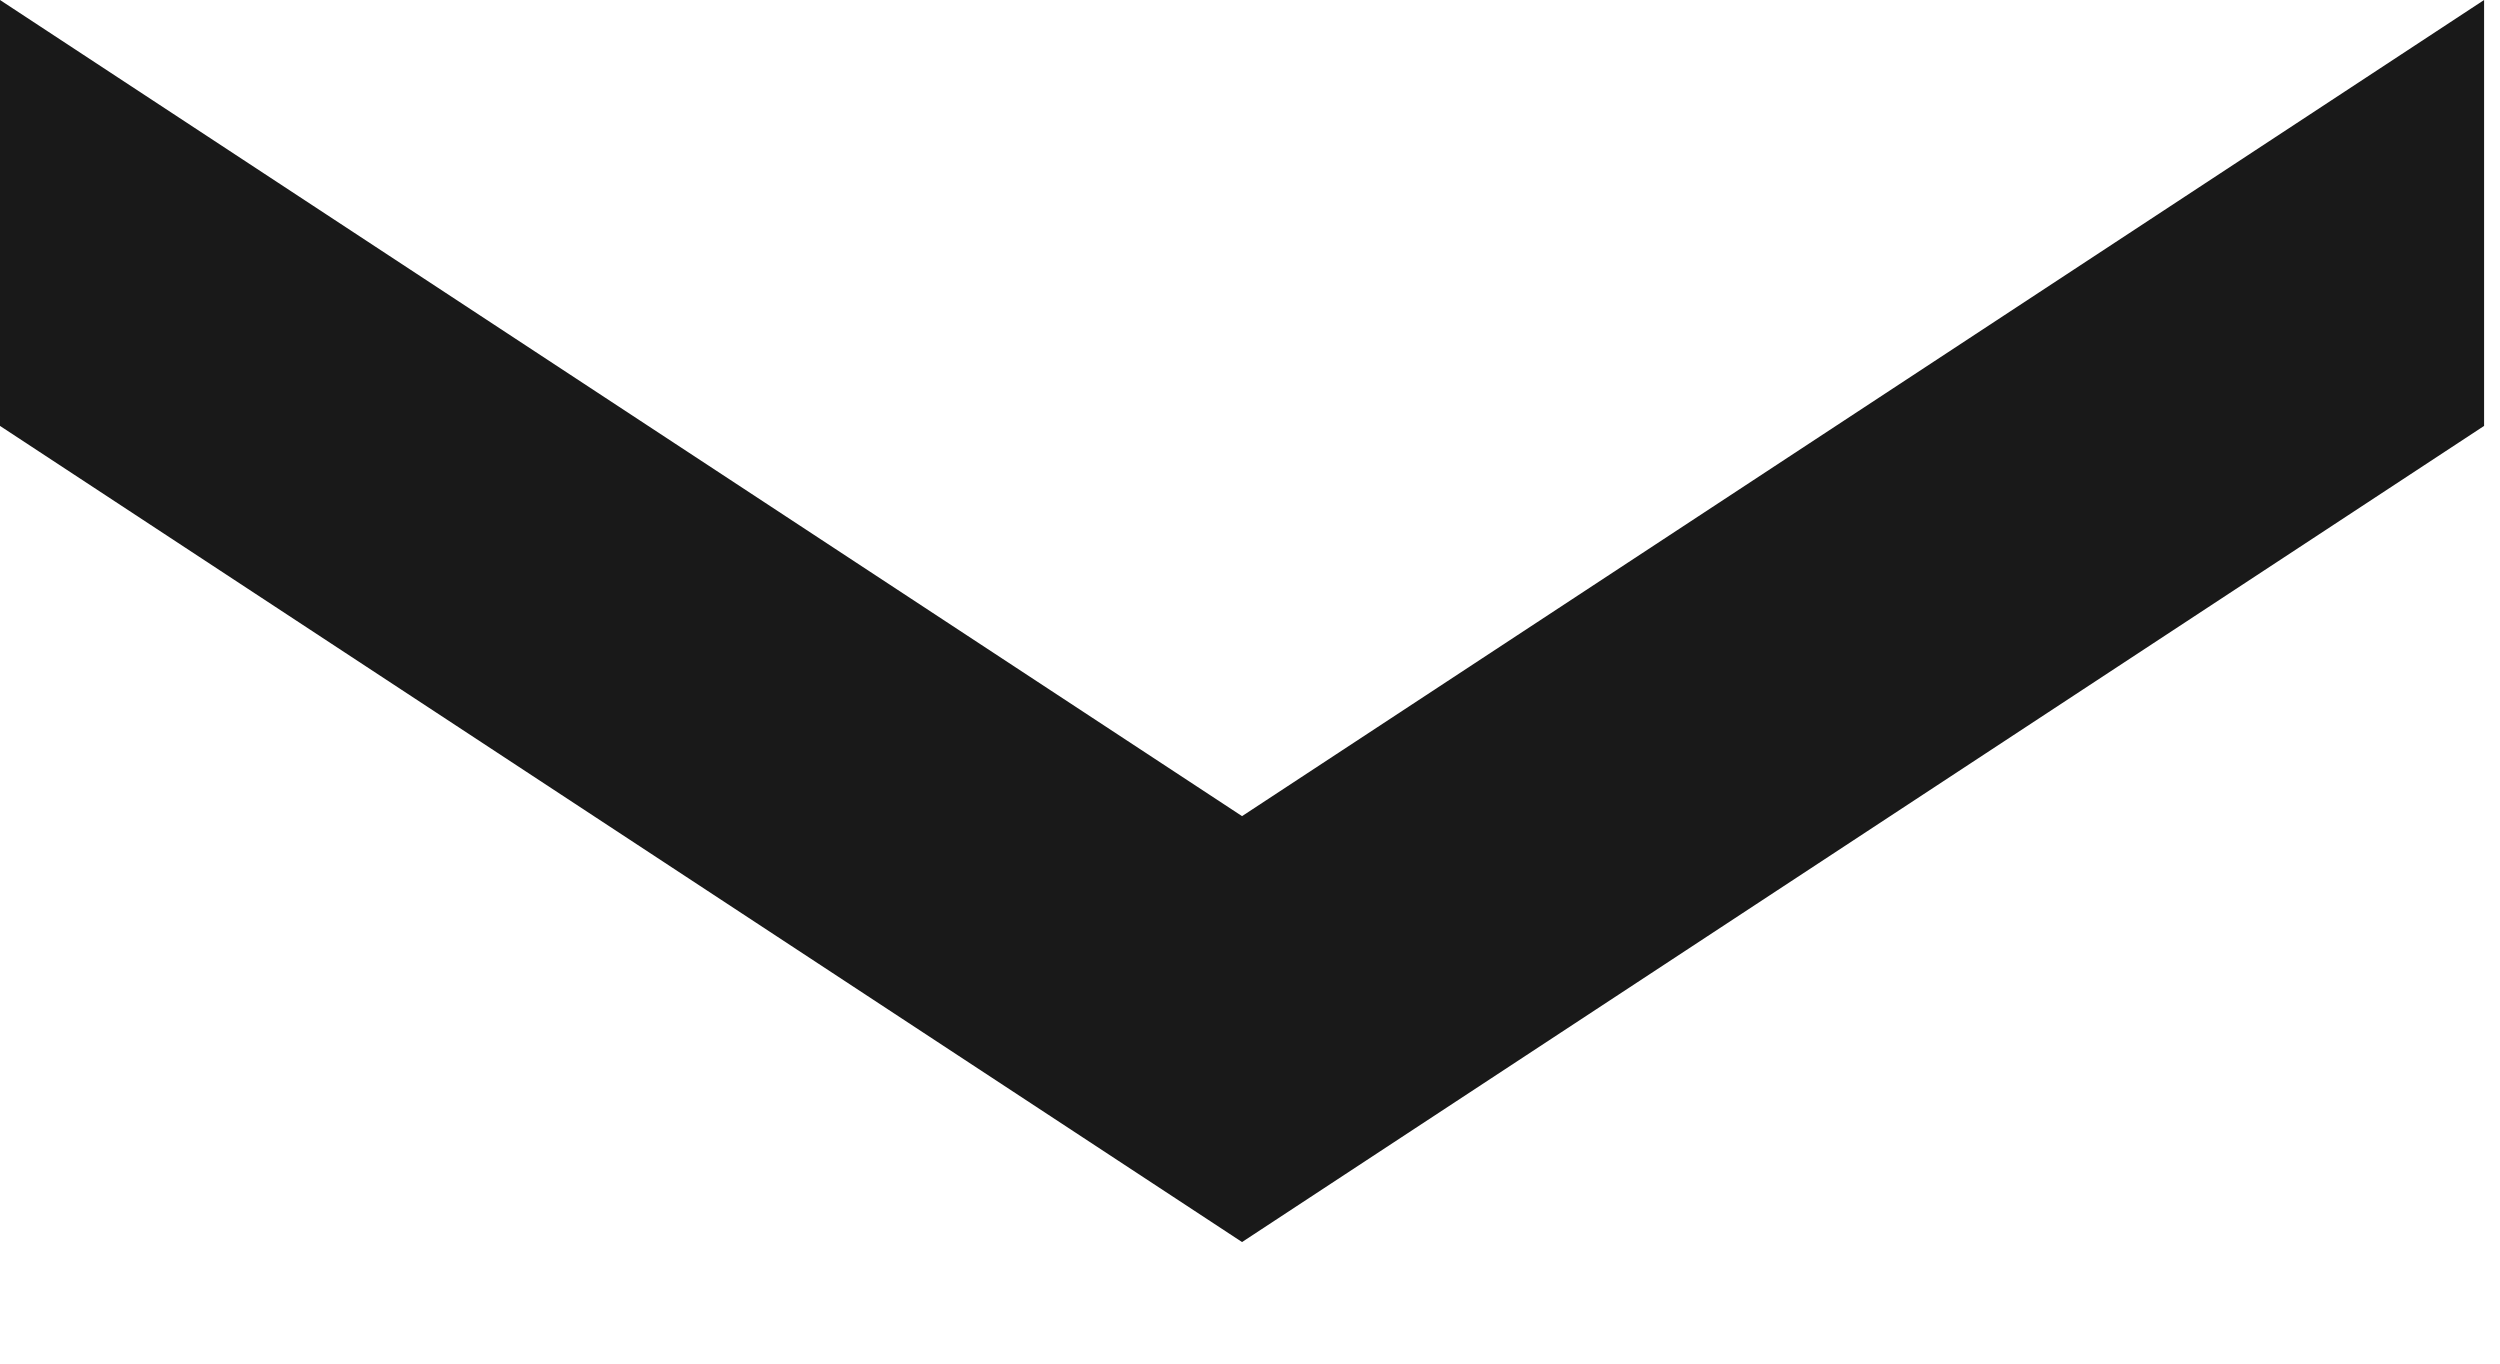
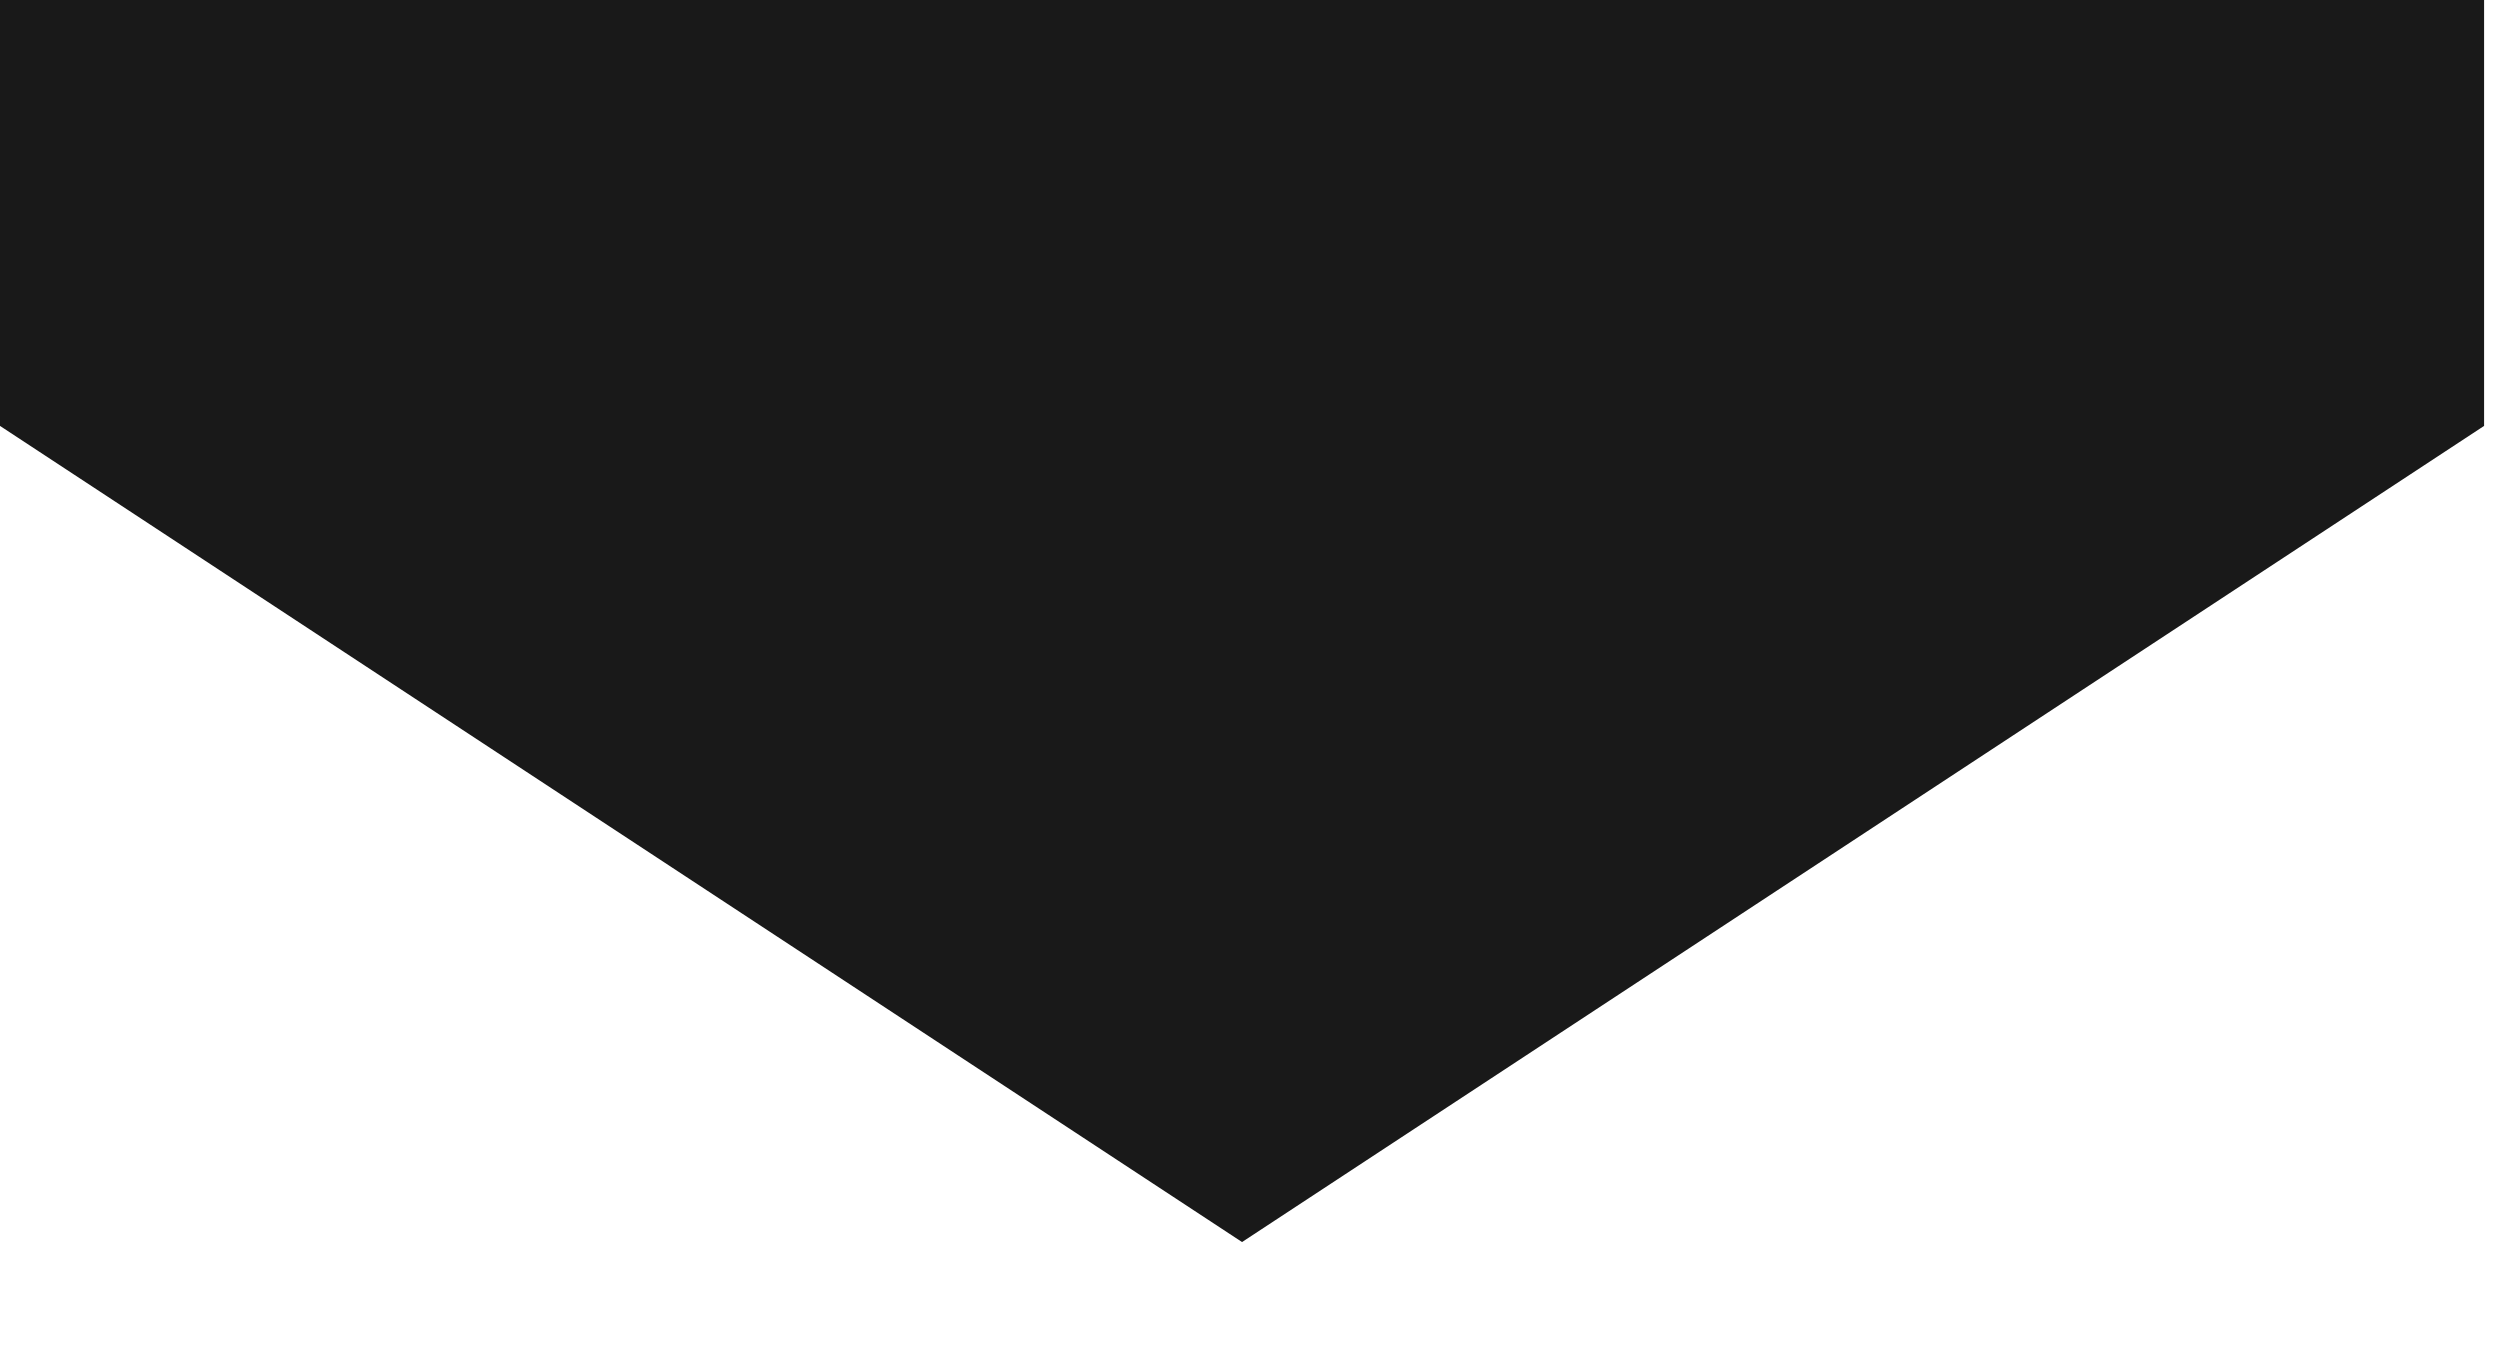
<svg xmlns="http://www.w3.org/2000/svg" fill="none" height="100%" overflow="visible" preserveAspectRatio="none" style="display: block;" viewBox="0 0 11 6" width="100%">
-   <path d="M0 1.874L5.465 5.465L10.93 1.874V0L5.465 3.591L0 0V1.874Z" fill="black" fill-opacity="0.9" id="Icon" />
+   <path d="M0 1.874L5.465 5.465L10.93 1.874V0L0 0V1.874Z" fill="black" fill-opacity="0.9" id="Icon" />
</svg>